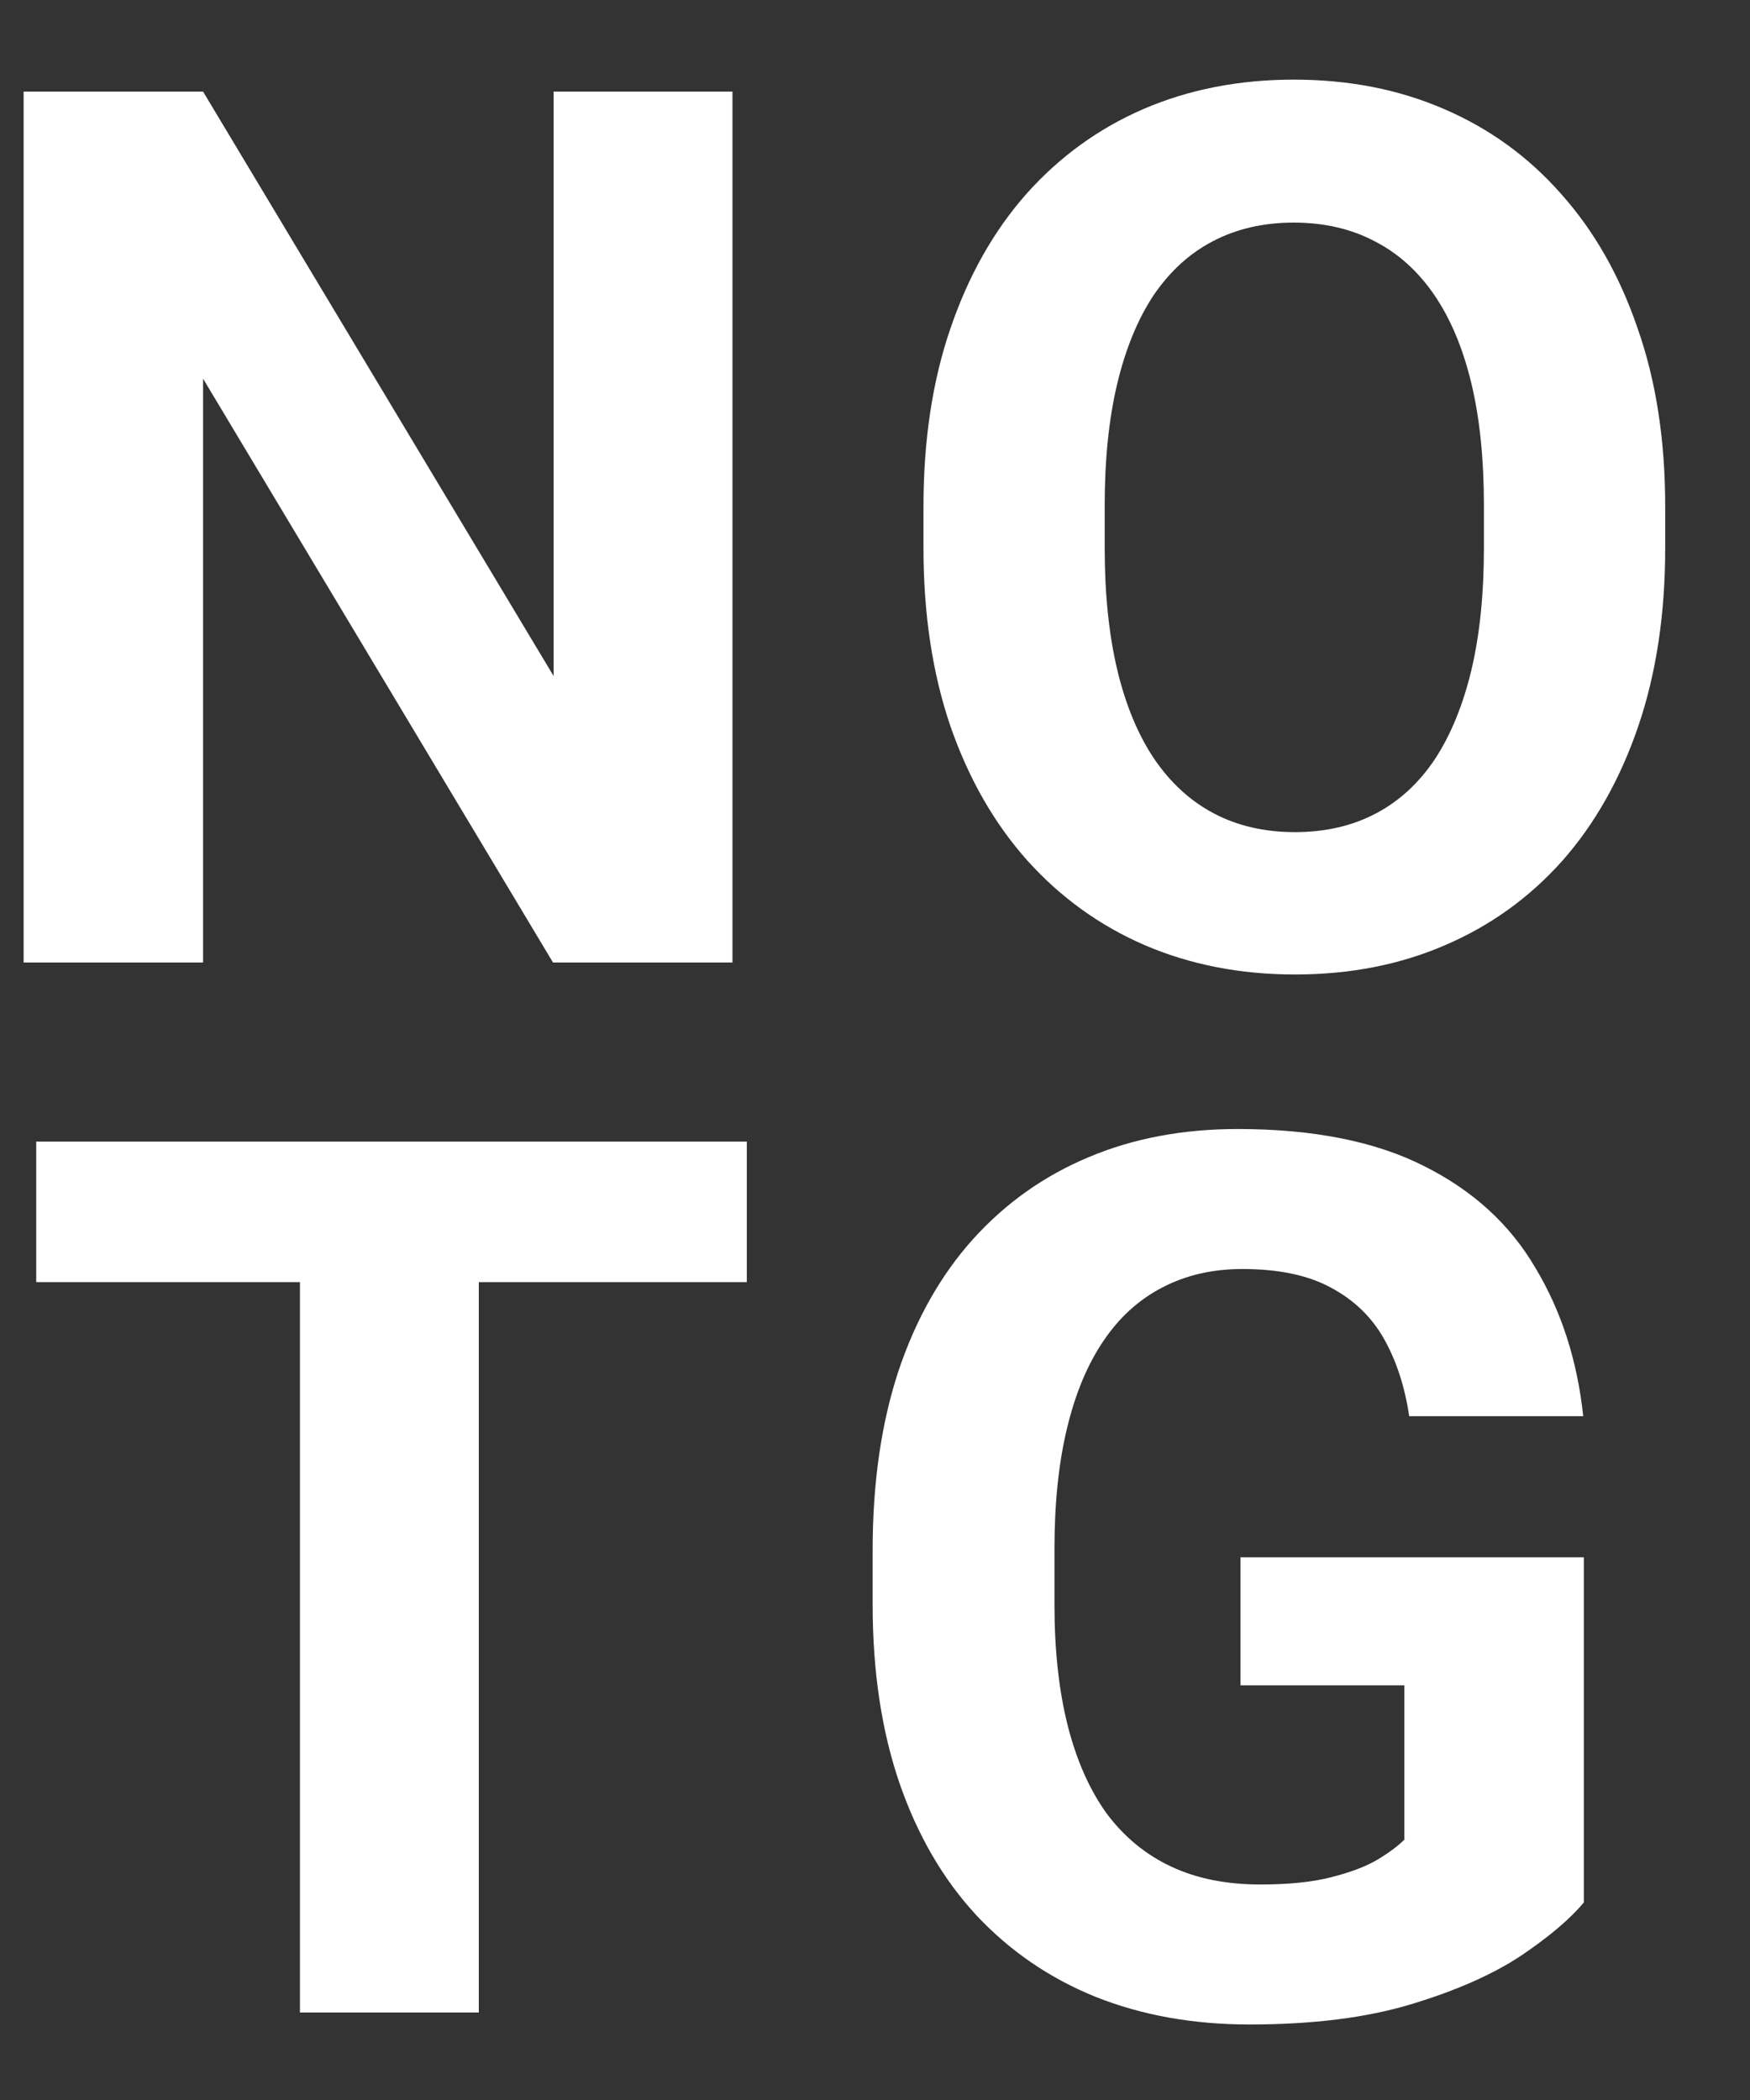
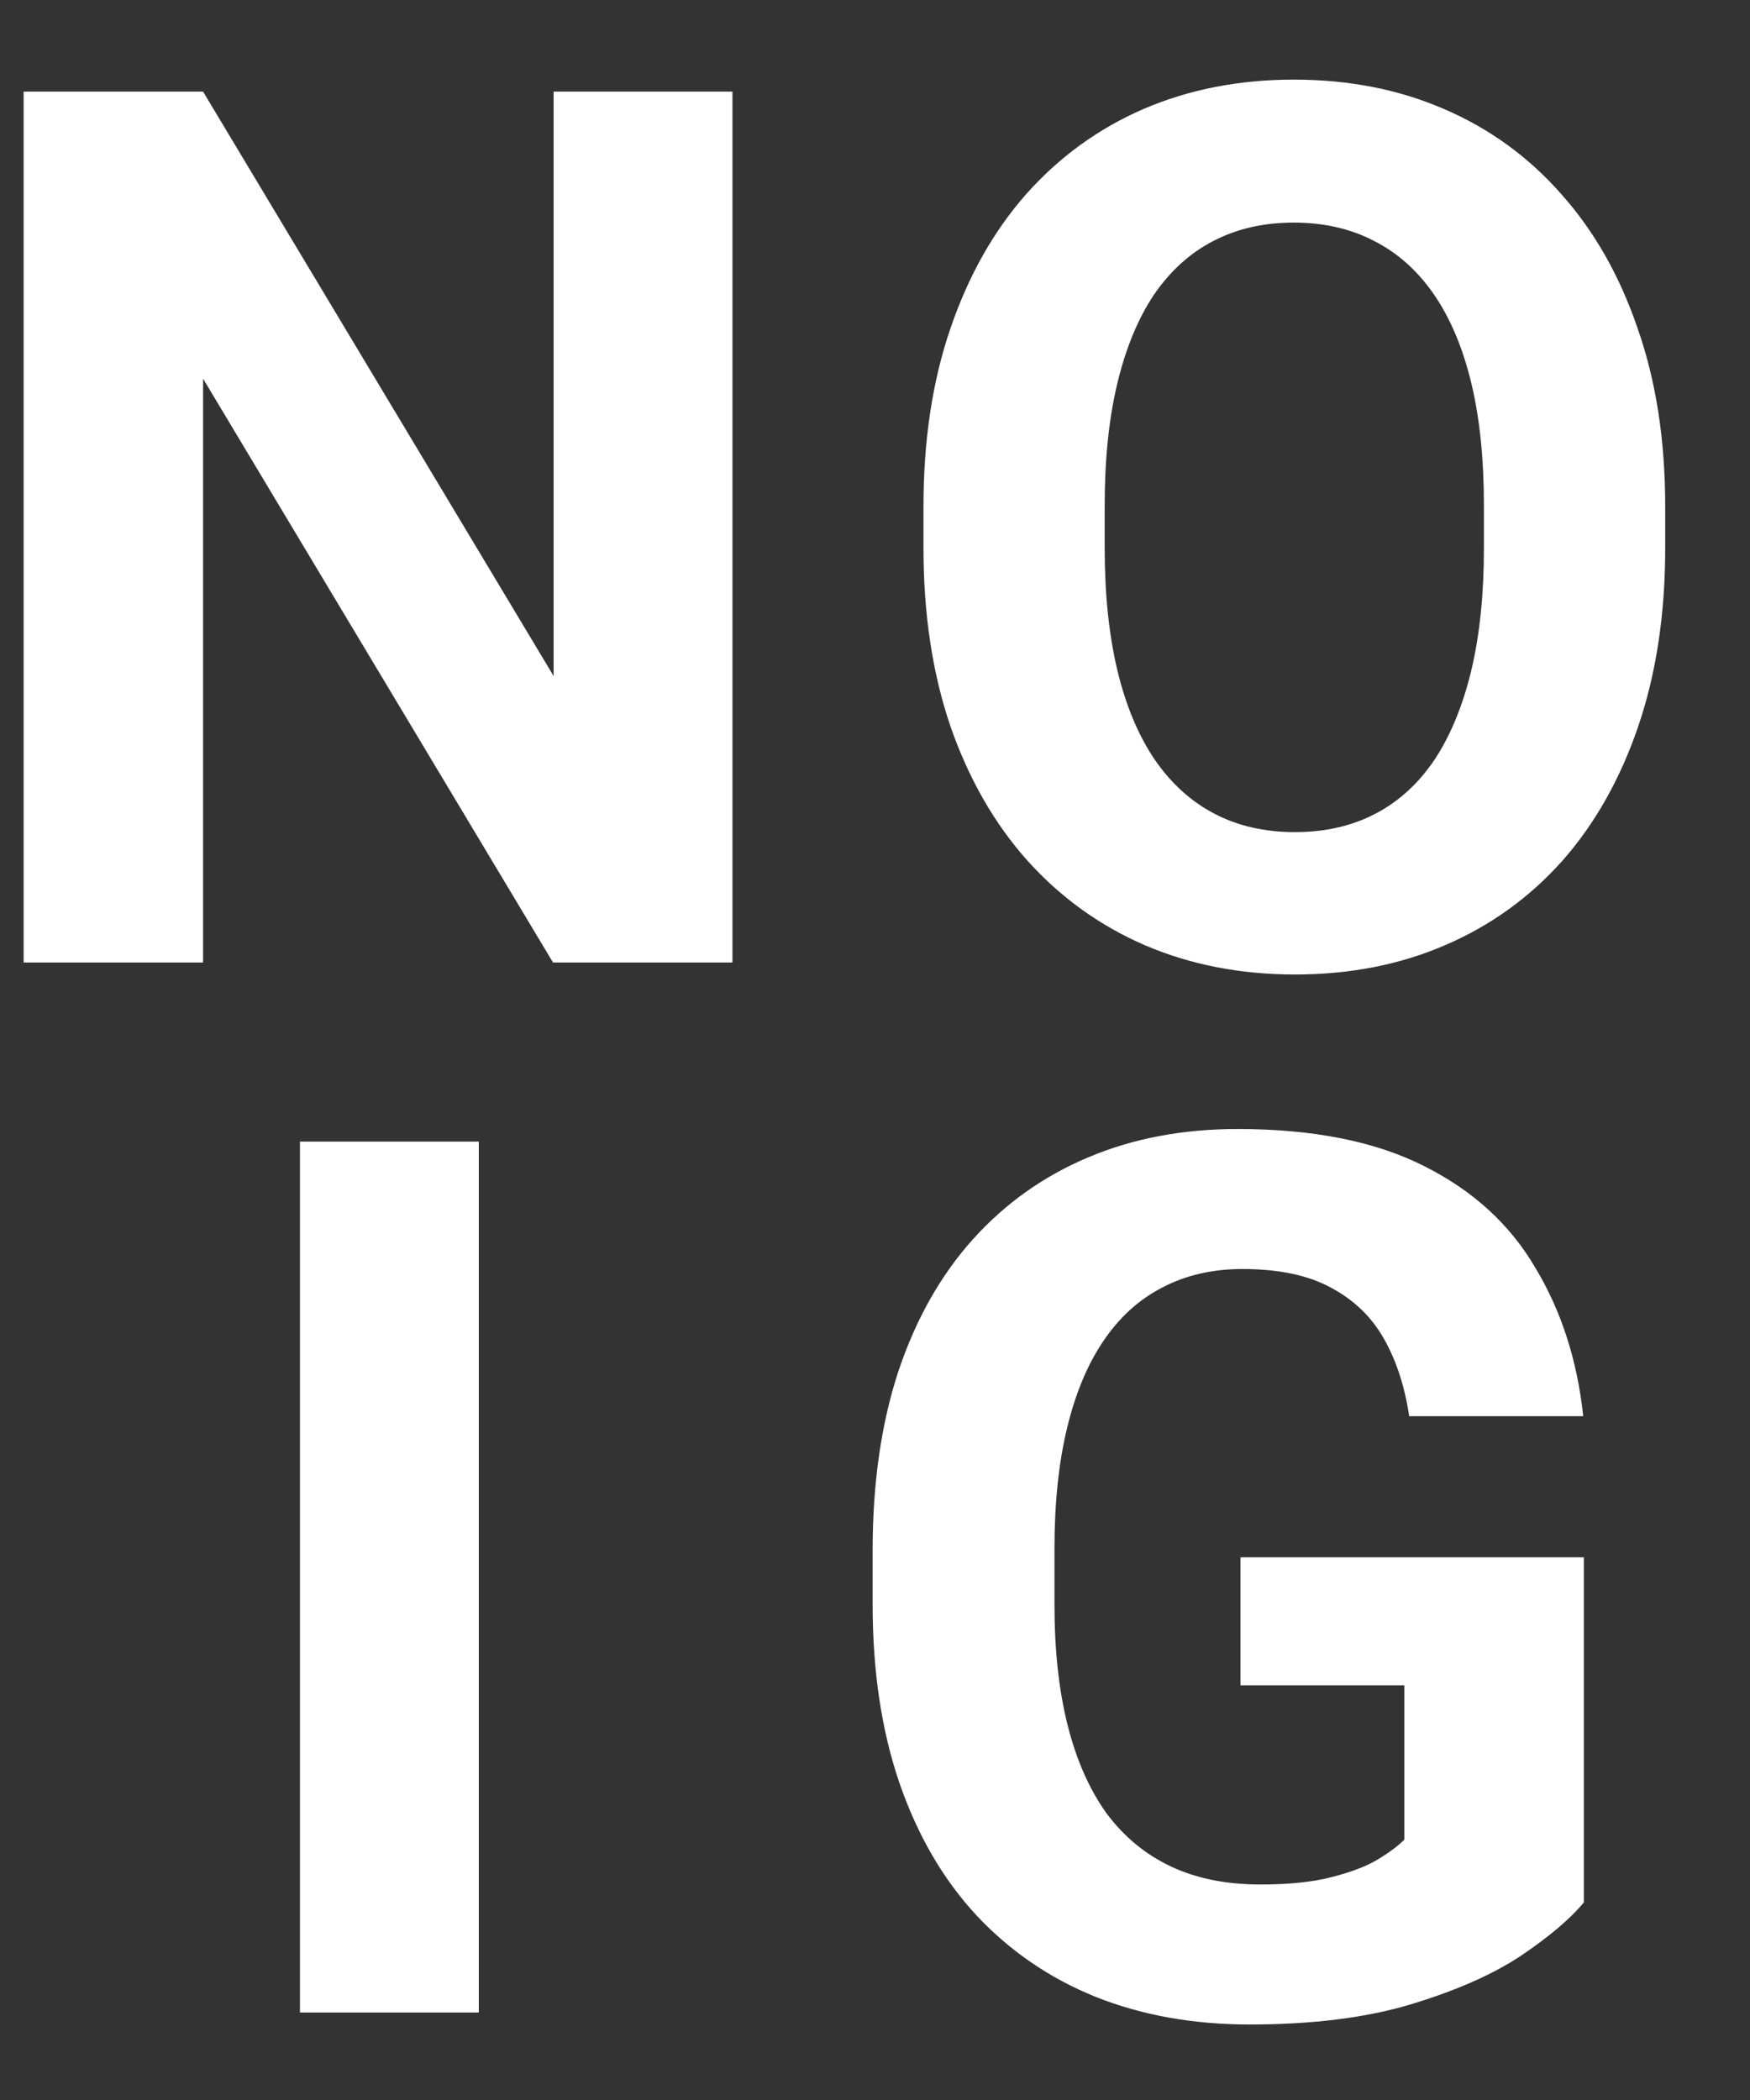
<svg xmlns="http://www.w3.org/2000/svg" width="20" height="24" viewBox="0 0 20 24" fill="none">
  <rect x="0" y="0" width="20" height="24" fill="#333333" stroke="none" />
-   <path d="M8.371 1.047V11H6.32L2.321 4.328V11H0.27V1.047H2.321L6.327 7.726V1.047H8.371ZM19.031 5.791V6.263C19.031 7.019 18.928 7.698 18.723 8.3C18.518 8.901 18.229 9.414 17.855 9.838C17.481 10.257 17.035 10.579 16.515 10.802C16 11.025 15.428 11.137 14.799 11.137C14.175 11.137 13.603 11.025 13.083 10.802C12.568 10.579 12.122 10.257 11.744 9.838C11.365 9.414 11.071 8.901 10.862 8.3C10.657 7.698 10.554 7.019 10.554 6.263V5.791C10.554 5.03 10.657 4.351 10.862 3.754C11.067 3.152 11.356 2.64 11.73 2.216C12.108 1.792 12.555 1.468 13.07 1.245C13.589 1.022 14.161 0.91 14.786 0.91C15.415 0.91 15.986 1.022 16.501 1.245C17.021 1.468 17.468 1.792 17.841 2.216C18.22 2.64 18.511 3.152 18.716 3.754C18.926 4.351 19.031 5.03 19.031 5.791ZM16.959 6.263V5.777C16.959 5.249 16.912 4.784 16.816 4.383C16.72 3.982 16.579 3.645 16.392 3.371C16.205 3.098 15.977 2.893 15.708 2.756C15.44 2.615 15.132 2.544 14.786 2.544C14.439 2.544 14.132 2.615 13.863 2.756C13.598 2.893 13.373 3.098 13.186 3.371C13.004 3.645 12.865 3.982 12.769 4.383C12.673 4.784 12.625 5.249 12.625 5.777V6.263C12.625 6.787 12.673 7.252 12.769 7.657C12.865 8.058 13.006 8.398 13.193 8.676C13.38 8.949 13.607 9.157 13.876 9.298C14.145 9.439 14.453 9.51 14.799 9.51C15.146 9.51 15.453 9.439 15.722 9.298C15.991 9.157 16.216 8.949 16.399 8.676C16.581 8.398 16.72 8.058 16.816 7.657C16.912 7.252 16.959 6.787 16.959 6.263ZM5.472 13.047V23H3.428V13.047H5.472ZM8.535 13.047V14.653H0.414V13.047H8.535ZM18.101 17.798V21.742C17.946 21.929 17.707 22.132 17.383 22.351C17.06 22.565 16.643 22.749 16.132 22.904C15.622 23.059 15.004 23.137 14.28 23.137C13.637 23.137 13.052 23.032 12.523 22.822C11.994 22.608 11.539 22.296 11.156 21.886C10.777 21.476 10.486 20.974 10.281 20.382C10.076 19.785 9.973 19.104 9.973 18.338V17.716C9.973 16.95 10.071 16.269 10.267 15.672C10.467 15.075 10.752 14.571 11.121 14.161C11.491 13.751 11.93 13.439 12.441 13.225C12.951 13.01 13.519 12.903 14.143 12.903C15.009 12.903 15.72 13.045 16.276 13.327C16.832 13.605 17.256 13.992 17.547 14.489C17.843 14.981 18.026 15.546 18.094 16.185H16.105C16.055 15.847 15.959 15.553 15.818 15.303C15.677 15.052 15.474 14.856 15.209 14.715C14.95 14.574 14.612 14.503 14.198 14.503C13.856 14.503 13.55 14.574 13.282 14.715C13.017 14.852 12.794 15.054 12.612 15.323C12.429 15.592 12.29 15.925 12.195 16.321C12.099 16.718 12.051 17.178 12.051 17.702V18.338C12.051 18.857 12.101 19.318 12.202 19.719C12.302 20.115 12.45 20.45 12.646 20.724C12.846 20.992 13.092 21.195 13.384 21.332C13.676 21.469 14.015 21.537 14.403 21.537C14.726 21.537 14.995 21.51 15.209 21.455C15.428 21.4 15.604 21.334 15.736 21.257C15.873 21.175 15.977 21.097 16.05 21.024V19.261H14.177V17.798H18.101Z" fill="white" />
+   <path d="M8.371 1.047V11H6.32L2.321 4.328V11H0.27V1.047H2.321L6.327 7.726V1.047H8.371ZM19.031 5.791V6.263C19.031 7.019 18.928 7.698 18.723 8.3C18.518 8.901 18.229 9.414 17.855 9.838C17.481 10.257 17.035 10.579 16.515 10.802C16 11.025 15.428 11.137 14.799 11.137C14.175 11.137 13.603 11.025 13.083 10.802C12.568 10.579 12.122 10.257 11.744 9.838C11.365 9.414 11.071 8.901 10.862 8.3C10.657 7.698 10.554 7.019 10.554 6.263V5.791C10.554 5.03 10.657 4.351 10.862 3.754C11.067 3.152 11.356 2.64 11.73 2.216C12.108 1.792 12.555 1.468 13.07 1.245C13.589 1.022 14.161 0.91 14.786 0.91C15.415 0.91 15.986 1.022 16.501 1.245C17.021 1.468 17.468 1.792 17.841 2.216C18.22 2.64 18.511 3.152 18.716 3.754C18.926 4.351 19.031 5.03 19.031 5.791ZM16.959 6.263V5.777C16.959 5.249 16.912 4.784 16.816 4.383C16.72 3.982 16.579 3.645 16.392 3.371C16.205 3.098 15.977 2.893 15.708 2.756C15.44 2.615 15.132 2.544 14.786 2.544C14.439 2.544 14.132 2.615 13.863 2.756C13.598 2.893 13.373 3.098 13.186 3.371C13.004 3.645 12.865 3.982 12.769 4.383C12.673 4.784 12.625 5.249 12.625 5.777V6.263C12.625 6.787 12.673 7.252 12.769 7.657C12.865 8.058 13.006 8.398 13.193 8.676C13.38 8.949 13.607 9.157 13.876 9.298C14.145 9.439 14.453 9.51 14.799 9.51C15.146 9.51 15.453 9.439 15.722 9.298C15.991 9.157 16.216 8.949 16.399 8.676C16.581 8.398 16.72 8.058 16.816 7.657C16.912 7.252 16.959 6.787 16.959 6.263ZM5.472 13.047V23H3.428V13.047H5.472ZM8.535 13.047V14.653H0.414H8.535ZM18.101 17.798V21.742C17.946 21.929 17.707 22.132 17.383 22.351C17.06 22.565 16.643 22.749 16.132 22.904C15.622 23.059 15.004 23.137 14.28 23.137C13.637 23.137 13.052 23.032 12.523 22.822C11.994 22.608 11.539 22.296 11.156 21.886C10.777 21.476 10.486 20.974 10.281 20.382C10.076 19.785 9.973 19.104 9.973 18.338V17.716C9.973 16.95 10.071 16.269 10.267 15.672C10.467 15.075 10.752 14.571 11.121 14.161C11.491 13.751 11.93 13.439 12.441 13.225C12.951 13.01 13.519 12.903 14.143 12.903C15.009 12.903 15.72 13.045 16.276 13.327C16.832 13.605 17.256 13.992 17.547 14.489C17.843 14.981 18.026 15.546 18.094 16.185H16.105C16.055 15.847 15.959 15.553 15.818 15.303C15.677 15.052 15.474 14.856 15.209 14.715C14.95 14.574 14.612 14.503 14.198 14.503C13.856 14.503 13.55 14.574 13.282 14.715C13.017 14.852 12.794 15.054 12.612 15.323C12.429 15.592 12.29 15.925 12.195 16.321C12.099 16.718 12.051 17.178 12.051 17.702V18.338C12.051 18.857 12.101 19.318 12.202 19.719C12.302 20.115 12.45 20.45 12.646 20.724C12.846 20.992 13.092 21.195 13.384 21.332C13.676 21.469 14.015 21.537 14.403 21.537C14.726 21.537 14.995 21.51 15.209 21.455C15.428 21.4 15.604 21.334 15.736 21.257C15.873 21.175 15.977 21.097 16.05 21.024V19.261H14.177V17.798H18.101Z" fill="white" />
</svg>